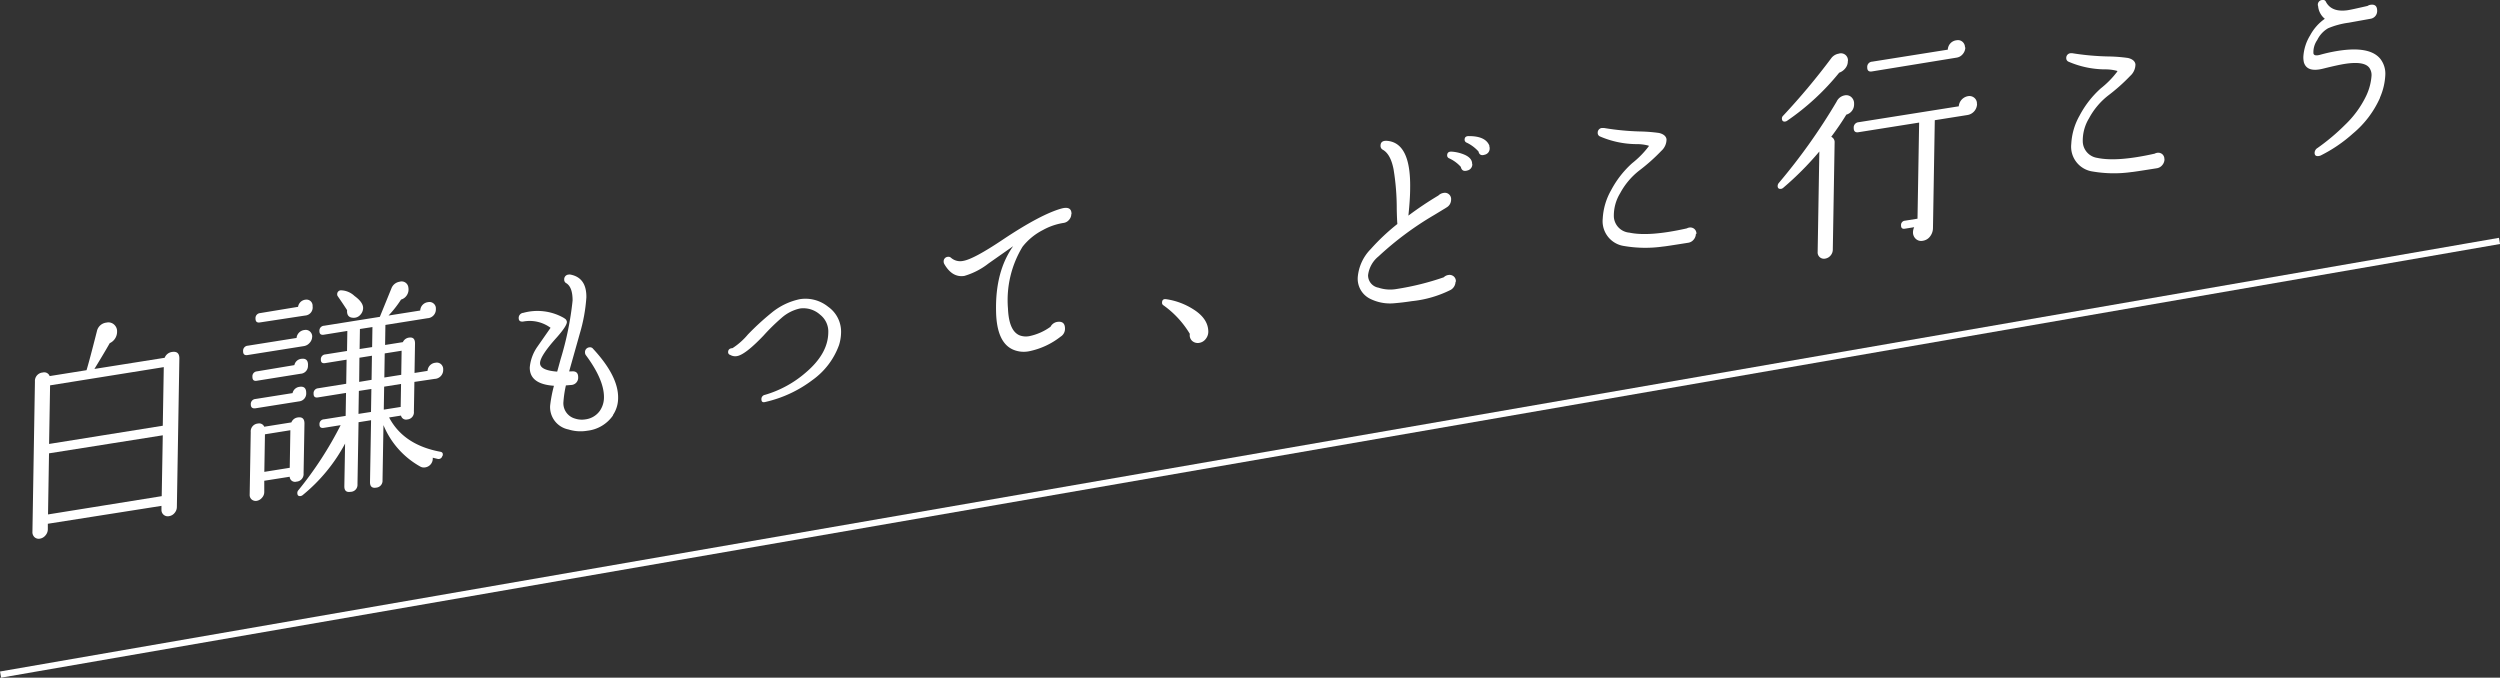
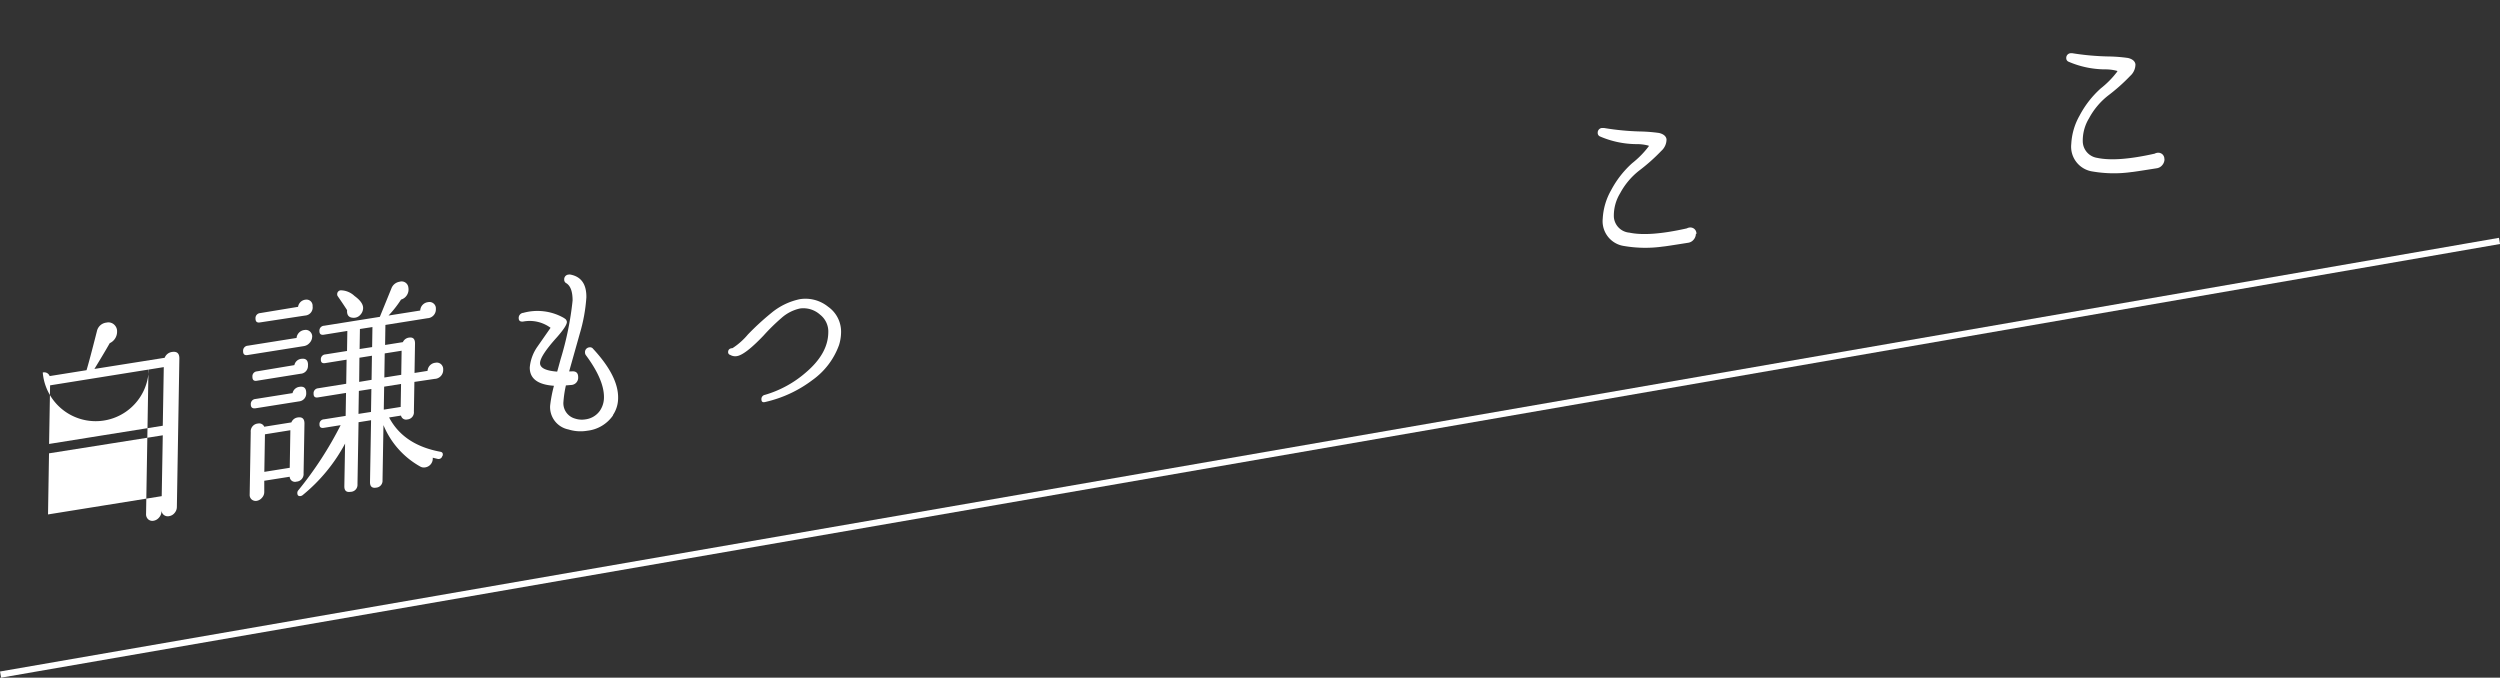
<svg xmlns="http://www.w3.org/2000/svg" width="399.32" height="108.24" viewBox="0 0 399.32 108.24">
  <rect x="0" y="0" width="399.32" height="108.24" fill="#333333" stroke="none" />
  <defs>
    <style>
      .cls-1, .cls-4 {
        fill: none;
      }

      .cls-2 {
        clip-path: url(#clip-path);
      }

      .cls-3 {
        fill: #fff;
      }

      .cls-4 {
        stroke: #fff;
        stroke-miterlimit: 10;
      }
    </style>
    <clipPath id="clip-path" transform="translate(0 0)">
      <rect class="cls-1" width="399.33" height="108.24" />
    </clipPath>
  </defs>
  <title>アートワーク 1</title>
  <g id="レイヤー_2" data-name="レイヤー 2">
    <g id="Layout">
      <g id="アートワーク_1" data-name="アートワーク 1">
        <g class="cls-2">
          <g class="cls-2">
-             <path class="cls-3" d="M28.25,81a1.48,1.48,0,0,1-.36.93,1.38,1.38,0,0,1-.87.51,1,1,0,0,1-1.23-1v-.64L7.64,83.66v.86a1.49,1.49,0,0,1-.38,1,1.45,1.45,0,0,1-.89.52,1,1,0,0,1-.86-.24,1.09,1.09,0,0,1-.33-.85l.4-24A1.35,1.35,0,0,1,6.83,59.5a.92.92,0,0,1,1.1.57l5.89-.94q.4-1.27,1.66-6.23A1.74,1.74,0,0,1,17,51.53a1.35,1.35,0,0,1,1.34.43,1.39,1.39,0,0,1,.36,1,2,2,0,0,1-1.17,1.85q-.93,1.64-2.45,4.12L26.3,57.15a1.47,1.47,0,0,1,1.16-.93c.81-.13,1.2.22,1.19,1.06Zm-2.42-1.75L26,69.53,7.83,72.41l-.16,9.76ZM26,68l.16-9.36L8,61.55l-.16,9.36Z" transform="translate(0 0)" />
+             <path class="cls-3" d="M28.25,81a1.48,1.48,0,0,1-.36.93,1.38,1.38,0,0,1-.87.51,1,1,0,0,1-1.23-1v-.64v.86a1.49,1.49,0,0,1-.38,1,1.45,1.45,0,0,1-.89.52,1,1,0,0,1-.86-.24,1.09,1.09,0,0,1-.33-.85l.4-24A1.35,1.35,0,0,1,6.83,59.5a.92.92,0,0,1,1.1.57l5.89-.94q.4-1.27,1.66-6.23A1.74,1.74,0,0,1,17,51.53a1.35,1.35,0,0,1,1.34.43,1.39,1.39,0,0,1,.36,1,2,2,0,0,1-1.17,1.85q-.93,1.64-2.45,4.12L26.3,57.15a1.47,1.47,0,0,1,1.16-.93c.81-.13,1.2.22,1.19,1.06Zm-2.42-1.75L26,69.53,7.83,72.41l-.16,9.76ZM26,68l.16-9.36L8,61.55l-.16,9.36Z" transform="translate(0 0)" />
            <path class="cls-3" d="M49.86,53.76a1.46,1.46,0,0,1-.4,1,1.51,1.51,0,0,1-.91.52l-9,1.43q-.73.12-.72-.63a.8.8,0,0,1,.74-.86l7.8-1.24a1.41,1.41,0,0,1,1.27-1.27,1,1,0,0,1,.88.25,1.07,1.07,0,0,1,.35.83M48.49,75.61a1.21,1.21,0,0,1-1.13,1.32.85.85,0,0,1-1.09-.78l-4.06.64,0,1.82a1.34,1.34,0,0,1-.36.89A1.39,1.39,0,0,1,41,80a1,1,0,0,1-.79-.21.94.94,0,0,1-.33-.78l.17-10a1.25,1.25,0,0,1,1.16-1.36.88.88,0,0,1,1,.51l4.33-.69a1.28,1.28,0,0,1,1-.79q1.11-.18,1.09,1Zm.42-12.85a1.26,1.26,0,0,1-1.13,1.35l-7,1.11c-.49.05-.72-.16-.72-.63a.8.8,0,0,1,.74-.86l5.93-.94a1.29,1.29,0,0,1,1.09-1q1.11-.18,1.09,1m.28-4.41A1.25,1.25,0,0,1,48,59.7L41,60.82c-.46.07-.69-.14-.68-.64a.78.78,0,0,1,.7-.86l6-1a1.27,1.27,0,0,1,1.06-1q1.14-.18,1.12,1M49.94,49a1.29,1.29,0,0,1-1.2,1.4L41.53,51.5c-.49.08-.72-.13-.72-.63a.8.8,0,0,1,.74-.86l6.06-1a1.34,1.34,0,0,1,1.16-1.14,1,1,0,0,1,.83.22,1,1,0,0,1,.33.83m-3.65,25.8.1-6-4.06.65-.1,6Zm24.37-1.89a.61.61,0,0,1-.74.47l-.79-.19a1.42,1.42,0,0,1-1.24,1.55,1.15,1.15,0,0,1-.79-.16,13.41,13.41,0,0,1-5.84-6.6l-.15,8.8a1.1,1.1,0,0,1-1,1.19q-1,.17-1-.87l.17-9.9-2,.32-.17,9.9A1.12,1.12,0,0,1,56,78.56q-1,.16-1-.87l.12-6.84a27,27,0,0,1-6.81,8.26.71.71,0,0,1-.28.12q-.55.09-.54-.52a.66.66,0,0,1,.18-.42,57.83,57.83,0,0,0,6.74-10.38l-2.7.43c-.46.07-.69-.12-.68-.57a.74.74,0,0,1,.71-.79l3.47-.55.06-3.67-4.5.72c-.46.07-.69-.13-.68-.6a.78.78,0,0,1,.71-.86l4.5-.72.06-3.85L51.93,58c-.46.07-.69-.12-.68-.57a.76.76,0,0,1,.71-.82l3.47-.55.05-3.2-3.74.6q-.73.12-.72-.6a.78.78,0,0,1,.74-.83l8.91-1.42,1.84-4.52A1.67,1.67,0,0,1,63.83,45a1.08,1.08,0,0,1,1.4.95A1.67,1.67,0,0,1,65,47.13a1.62,1.62,0,0,1-.94.72,17.39,17.39,0,0,1-2,2.55l5.06-.8a1.41,1.41,0,0,1,1.27-1.34,1,1,0,0,1,.88.23,1,1,0,0,1,.35.85,1.41,1.41,0,0,1-1.34,1.49l-6.72,1.07-.05,3.2,2.84-.45a1.25,1.25,0,0,1,.94-.72c.69-.11,1,.2,1,.94l-.08,4.7,2.08-.33a1.39,1.39,0,0,1,1.27-1.3,1,1,0,0,1,.88.23,1.06,1.06,0,0,1,.35.85,1.42,1.42,0,0,1-1.37,1.5L66.19,61l-.08,4.74A1.14,1.14,0,0,1,65.05,67a.82.82,0,0,1-1-.62l-1.9.3q2.31,4.39,8.2,5.48c.34.06.46.3.33.69M58,49.21a1.6,1.6,0,0,1-.45,1.08,1.37,1.37,0,0,1-1.06.47q-1.14,0-1.05-1.22-.64-1-1.48-2.21a.46.46,0,0,1-.1-.3.61.61,0,0,1,.56-.66,3.26,3.26,0,0,1,2.21.91q1.38,1,1.37,1.93M59.26,65.8l.06-3.67-2,.31-.06,3.67Zm.09-5.13.06-3.85-2,.32L57.37,61Zm.09-5.23.05-3.2-2,.31-.05,3.2ZM64,65l.06-3.67-2.7.43-.06,3.67Zm.09-5.13.06-3.85-2.7.43-.06,3.85Z" transform="translate(0 0)" />
            <path class="cls-3" d="M97.93,66.33a5.76,5.76,0,0,1-4.12,2.47,6.43,6.43,0,0,1-3-.2,3.64,3.64,0,0,1-2.94-3.79,21.7,21.7,0,0,1,.61-3.19q-3.9-.27-3.86-2.94a6.79,6.79,0,0,1,1.23-3.32l2.09-3a5.61,5.61,0,0,0-4.37-1c-.49.05-.72-.13-.72-.56a.81.81,0,0,1,.74-.83,8.51,8.51,0,0,1,6.38.76,3.24,3.24,0,0,1,.38.26.78.78,0,0,1,.2.43q0,.63-1.56,2.41-2.71,3-2.73,4.16T89,59.36l.55-2A49.46,49.46,0,0,0,91.46,48q0-2.14-1-2.76a.62.62,0,0,1-.34-.59.74.74,0,0,1,.7-.79.77.77,0,0,1,.31,0q2.58.51,2.53,3.65a26.55,26.55,0,0,1-1.06,5.81l-1.69,6,.38,0q1.07-.1,1.06.93a1.16,1.16,0,0,1-1.09,1.24l-.87.07A17.68,17.68,0,0,0,90,64.14a2.54,2.54,0,0,0,1.85,2.72,3.53,3.53,0,0,0,1.69.12,3.33,3.33,0,0,0,2.27-1.36,3.78,3.78,0,0,0,.66-2.2q0-2.78-2.86-6.65a.74.74,0,0,1-.17-.47.76.76,0,0,1,.71-.82.6.6,0,0,1,.58.23q4.07,4.39,4,7.88a4.87,4.87,0,0,1-.84,2.73" transform="translate(0 0)" />
            <path class="cls-3" d="M134,55.16a11.75,11.75,0,0,1-4.21,5.53,19.69,19.69,0,0,1-7.52,3.51c-.44.12-.66,0-.65-.47a.67.67,0,0,1,.56-.66,17.28,17.28,0,0,0,6.52-3.56q3.54-3,3.6-6.36A3.42,3.42,0,0,0,131,50.27a4,4,0,0,0-3.2-1,6.53,6.53,0,0,0-3,1.54,31.89,31.89,0,0,0-2.85,2.8q-2.92,3.06-4.24,3.27a1.58,1.58,0,0,1-1.07-.19.44.44,0,0,1-.34-.44q0-.6.7-.64a10.94,10.94,0,0,0,2.45-2.17A41.49,41.49,0,0,1,123.19,50a10.46,10.46,0,0,1,4.6-2.22A5.76,5.76,0,0,1,132.28,49a4.86,4.86,0,0,1,2.06,4.2,7.07,7.07,0,0,1-.35,2" transform="translate(0 0)" />
-             <path class="cls-3" d="M171.12,34.2a1.41,1.41,0,0,1-.36.91,1.37,1.37,0,0,1-.84.49,9.94,9.94,0,0,0-3.35,1.15,9.77,9.77,0,0,0-3.24,2.66A16.42,16.42,0,0,0,161,49.27q.15,3.63,1.9,4.31a2.89,2.89,0,0,0,1.52.11,8.81,8.81,0,0,0,3.38-1.5,1.47,1.47,0,0,1,1.05-.77q1.28-.2,1.26,1.11a1.47,1.47,0,0,1-.71,1.25,12,12,0,0,1-5.05,2.33,4.34,4.34,0,0,1-2.42-.22q-2.75-1.09-2.83-6.19-.14-6.34,2.73-10.38l-3.92,2.75a11.5,11.5,0,0,1-3.87,2q-1.94.31-3.21-1.9a.79.79,0,0,1-.1-.37.72.72,0,0,1,.67-.78.61.61,0,0,1,.52.17,2.23,2.23,0,0,0,1.93.48q1.67-.27,6.38-3.43,6-4,9.31-4.93,1.63-.44,1.61.88" transform="translate(0 0)" />
-             <path class="cls-3" d="M193,53a1.85,1.85,0,0,1-.42,1.15,1.6,1.6,0,0,1-1,.61,1.34,1.34,0,0,1-1.15-.3,1.23,1.23,0,0,1-.38-1.13,15.1,15.1,0,0,0-4.24-4.58.45.45,0,0,1-.2-.39c0-.45.23-.64.67-.57a11,11,0,0,1,4.29,1.59Q193,50.89,193,53" transform="translate(0 0)" />
-             <path class="cls-3" d="M232.49,45a1.55,1.55,0,0,1-.75,1.29,17.82,17.82,0,0,1-6.22,1.81q-1.42.22-2.74.33a7.14,7.14,0,0,1-4-.74,3.57,3.57,0,0,1-1.91-3.39,7.24,7.24,0,0,1,2.08-4.52,33.45,33.45,0,0,1,4.25-4q-.06-.59-.1-2.33a38.55,38.55,0,0,0-.51-6.42q-.48-2.45-1.75-3.13a.69.69,0,0,1-.33-.62q0-.82.95-.79,3.9.23,3.78,7.57,0,1.71-.28,4.38a54.3,54.3,0,0,1,4.79-3.21,1.46,1.46,0,0,1,.8-.41,1,1,0,0,1,1.23,1.08,1.42,1.42,0,0,1-.73,1.24q-.72.45-2,1.22a50.54,50.54,0,0,0-8.86,6.59,4.57,4.57,0,0,0-1.67,3,2,2,0,0,0,1.66,2,5.9,5.9,0,0,0,2.9.21,43,43,0,0,0,7.53-1.87,1.3,1.3,0,0,1,.7-.36,1.05,1.05,0,0,1,.88.21,1,1,0,0,1,.35.87m2.63-18.78a1,1,0,0,1-.78,1q-.87.28-1.06-.58a5.66,5.66,0,0,0-1.88-1.37.49.49,0,0,1-.3-.45q0-.64.7-.61a6.33,6.33,0,0,1,2,.46q1.3.54,1.29,1.5m2.74-2.85a1,1,0,0,1,.06.38,1,1,0,0,1-.78,1q-.83.27-1-.51a6.06,6.06,0,0,0-1.88-1.41.5.5,0,0,1-.34-.48c0-.4.24-.59.7-.57q2.66,0,3.26,1.54" transform="translate(0 0)" />
            <path class="cls-3" d="M270.88,37.33a1.46,1.46,0,0,1-.36.95,1.38,1.38,0,0,1-.84.49q-3.88.62-4.05.61a20.06,20.06,0,0,1-6.18-.08A4,4,0,0,1,256,34.94a10.24,10.24,0,0,1,1.34-4.56,15.52,15.52,0,0,1,3.37-4.32,14.64,14.64,0,0,0,2.64-2.69.13.13,0,0,0,0-.1,7.24,7.24,0,0,0-2-.25,14.92,14.92,0,0,1-5.82-1.24.59.59,0,0,1-.33-.55.74.74,0,0,1,.7-.79h.28A41.28,41.28,0,0,0,262,21a25,25,0,0,1,3,.24q1.07.26,1.19,1a2.46,2.46,0,0,1-.83,1.86,29.77,29.77,0,0,1-3.58,3.18,11.48,11.48,0,0,0-3,3.59,6.82,6.82,0,0,0-1,3.81,2.71,2.71,0,0,0,2.48,2.48q3.17.67,9.17-.68a1.13,1.13,0,0,1,.38-.13,1,1,0,0,1,.83.22,1,1,0,0,1,.33.8" transform="translate(0 0)" />
-             <path class="cls-3" d="M296.15,16.66a1.68,1.68,0,0,1-1.24,1.65q-1,1.65-2.41,3.54a.94.94,0,0,1,.54.94l-.29,17.09a1.45,1.45,0,0,1-.36.94,1.41,1.41,0,0,1-.87.49,1,1,0,0,1-.84-.22,1,1,0,0,1-.35-.83l.27-16.06A49.12,49.12,0,0,1,284.83,30a.74.74,0,0,1-.31.16c-.39.06-.59-.1-.58-.48a.79.79,0,0,1,.18-.45,94.66,94.66,0,0,0,9.24-13,1.77,1.77,0,0,1,1.3-1,1.2,1.2,0,0,1,1.08.31,1.36,1.36,0,0,1,.41,1.05m-1-6.87a1.74,1.74,0,0,1-.38,1.16,2.12,2.12,0,0,1-1,.73,39.07,39.07,0,0,1-8.32,7.68.71.71,0,0,1-.28.12q-.55.09-.55-.52a.63.63,0,0,1,.21-.42,108,108,0,0,0,7.65-9.14,1.88,1.88,0,0,1,1.22-.76,1.12,1.12,0,0,1,1.47,1.15m20.62,6.88a1.82,1.82,0,0,1-1.52,1.77l-5.23.83-.29,17.23a2.21,2.21,0,0,1-.46,1.33,1.76,1.76,0,0,1-1.17.7,1.26,1.26,0,0,1-1.13-.32,1.39,1.39,0,0,1-.43-1.07,1.89,1.89,0,0,1,.19-.78l-1.49.24q-.62.1-.61-.54a.68.68,0,0,1,.63-.74l2-.32.26-15.35-9.7,1.54q-.76.12-.75-.7a.84.84,0,0,1,.78-.9l16-2.54a1.79,1.79,0,0,1,1.48-1.62,1.21,1.21,0,0,1,1,.26,1.17,1.17,0,0,1,.42,1m-1.85-9.08a1.7,1.7,0,0,1-.42,1.11,1.56,1.56,0,0,1-1,.56L299,11.41q-.76.12-.75-.66a.83.83,0,0,1,.78-.9l12.09-1.92a1.56,1.56,0,0,1,1.41-1.5,1.1,1.1,0,0,1,.95.26,1.14,1.14,0,0,1,.38.92" transform="translate(0 0)" />
            <path class="cls-3" d="M345.73,25.43a1.46,1.46,0,0,1-.36.95,1.38,1.38,0,0,1-.84.49q-3.88.62-4.05.61a20.09,20.09,0,0,1-6.18-.08A4,4,0,0,1,330.84,23a10.24,10.24,0,0,1,1.34-4.56,15.52,15.52,0,0,1,3.37-4.32,14.64,14.64,0,0,0,2.64-2.69.13.13,0,0,0,0-.1,7.21,7.21,0,0,0-2-.25,14.92,14.92,0,0,1-5.82-1.24.59.59,0,0,1-.33-.55.74.74,0,0,1,.7-.79H331a41.28,41.28,0,0,0,5.9.52,25,25,0,0,1,3,.24c.71.17,1.11.51,1.19,1a2.46,2.46,0,0,1-.83,1.86,29.66,29.66,0,0,1-3.58,3.18,11.5,11.5,0,0,0-3,3.59,6.82,6.82,0,0,0-1,3.81A2.71,2.71,0,0,0,335,25.22q3.17.67,9.17-.68a1.14,1.14,0,0,1,.38-.13,1,1,0,0,1,.83.22,1,1,0,0,1,.33.8" transform="translate(0 0)" />
-             <path class="cls-3" d="M380.15,15.63a15.73,15.73,0,0,1-4.31,5.69,23.18,23.18,0,0,1-5.17,3.52,1.23,1.23,0,0,1-.28.08c-.46.07-.69-.1-.68-.53a.93.93,0,0,1,.46-.75,33.82,33.82,0,0,0,4.42-3.72,15.87,15.87,0,0,0,3.36-4.62,9,9,0,0,0,.85-3.19,2,2,0,0,0-.36-1.29q-.84-1.11-4-.6-1.11.18-3.44.76-2.5.61-3-1a3.7,3.7,0,0,1-.09-.91A7.33,7.33,0,0,1,369,5.64,7.58,7.58,0,0,1,371.34,3a2.92,2.92,0,0,1-1.07-2,.74.74,0,0,1,.67-1,.49.49,0,0,1,.58.3Q372.43,2,375,1.63q.55-.09,1.56-.32l1.6-.36a1.12,1.12,0,0,1,.45-.18q1.11-.18,1.09,1A1.25,1.25,0,0,1,378.63,3l-3.5.63a12.69,12.69,0,0,0-3.28.89,4.38,4.38,0,0,0-1.72,1.87,3.4,3.4,0,0,0-.61,2.14c.07.32.42.4,1.07.22a24.87,24.87,0,0,1,2.81-.62q5.13-.82,6.82,1.29A3.86,3.86,0,0,1,381,12a10.19,10.19,0,0,1-.85,3.58" transform="translate(0 0)" />
            <line class="cls-4" x1="399.24" y1="38.48" x2="0.09" y2="107.75" />
          </g>
        </g>
      </g>
    </g>
  </g>
</svg>